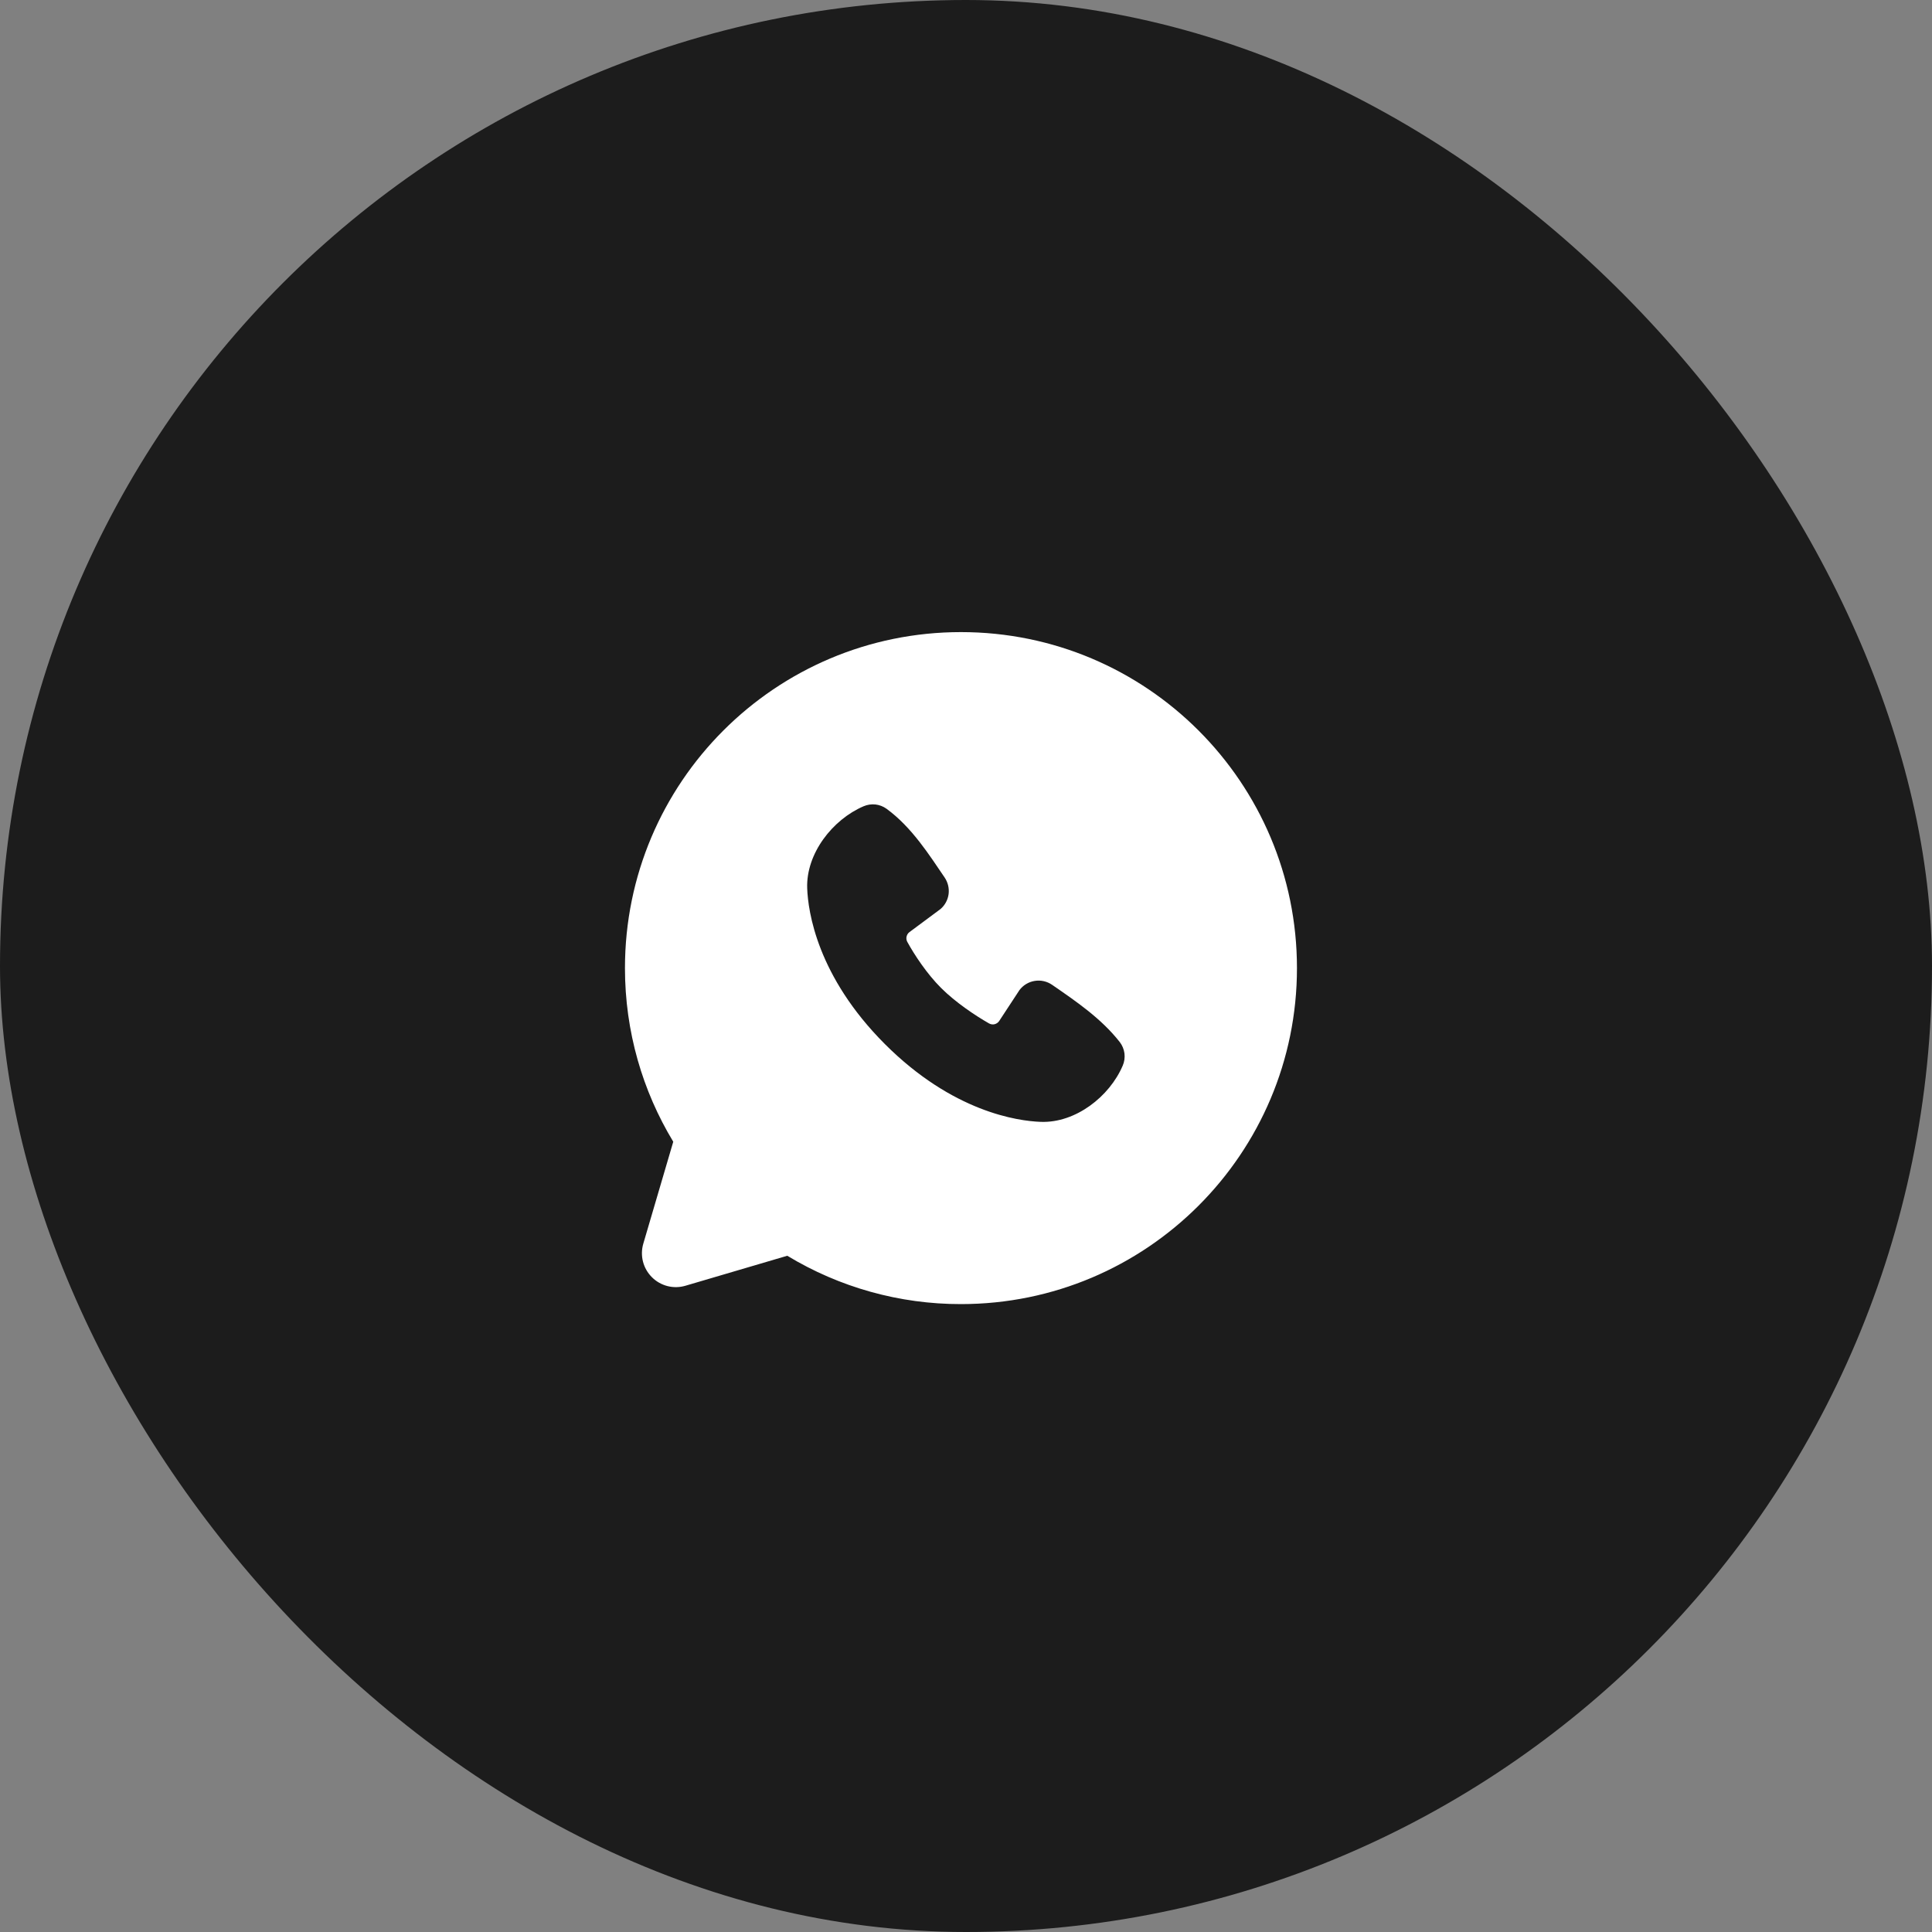
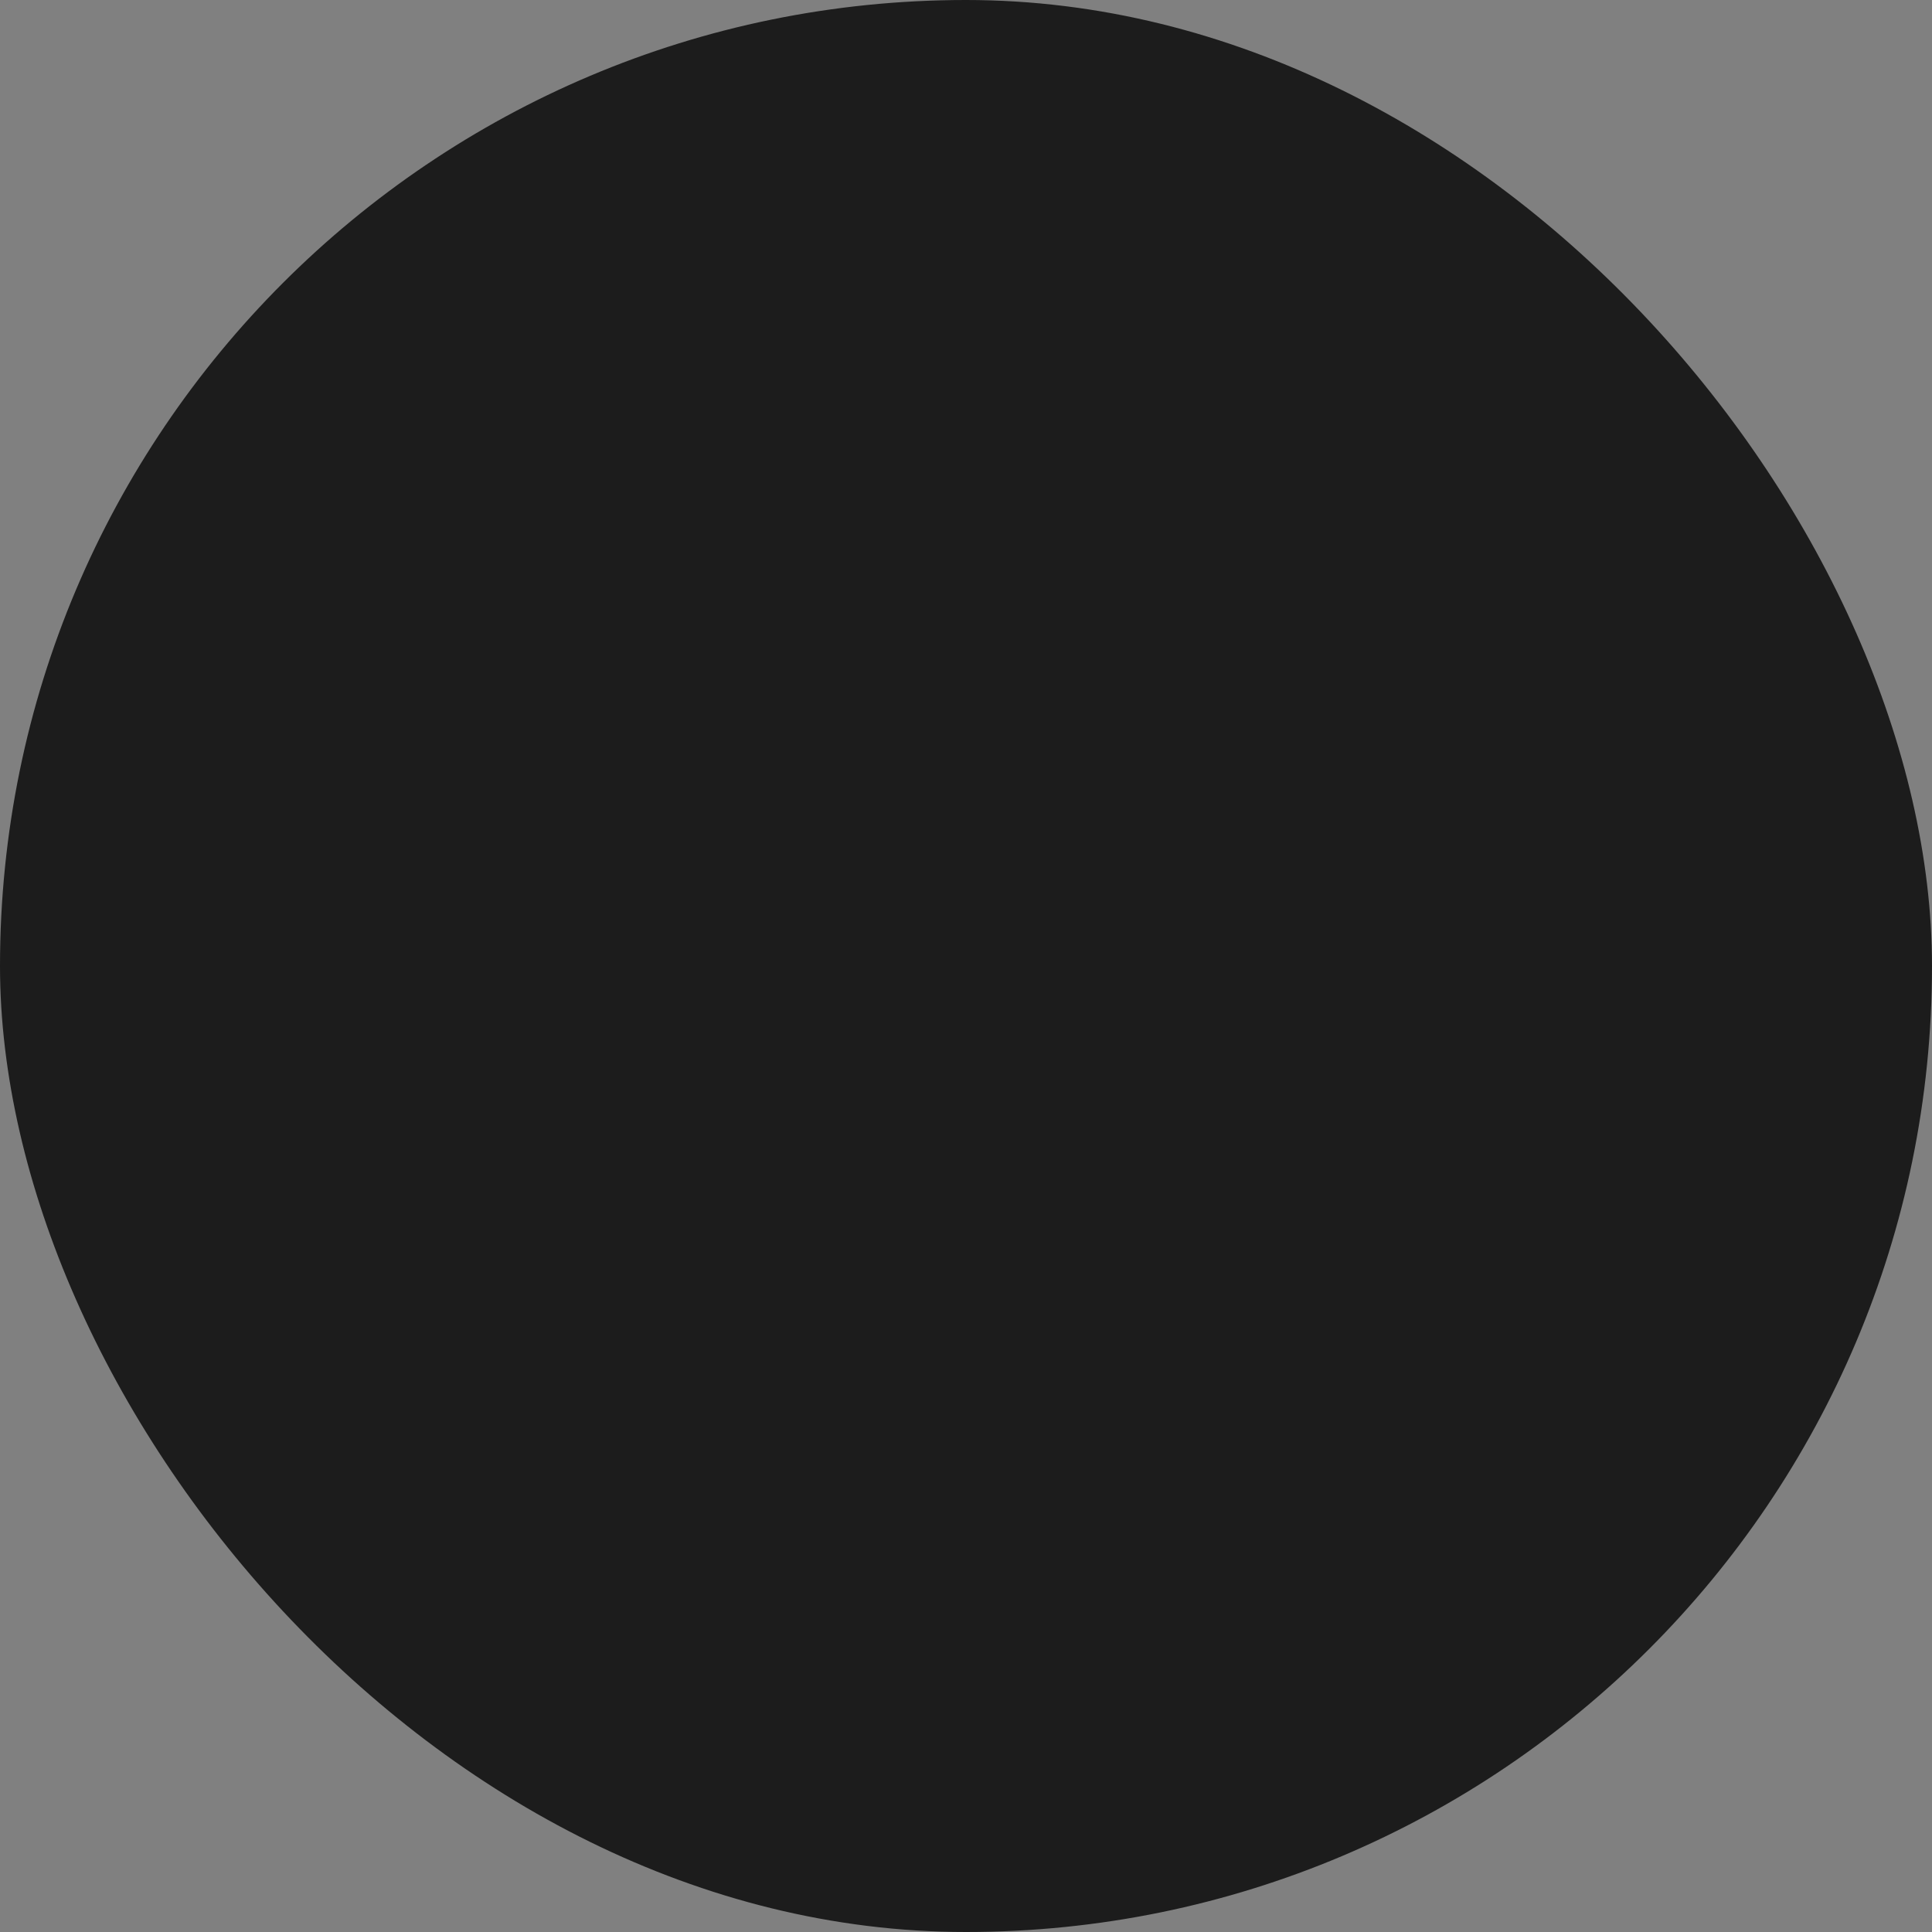
<svg xmlns="http://www.w3.org/2000/svg" width="46" height="46" viewBox="0 0 46 46" fill="none">
  <rect x="0" y="0" width="46" height="46" fill="#808080" stroke="none" />
  <rect width="46" height="46" rx="23" fill="#1C1C1C" />
-   <path fill-rule="evenodd" clip-rule="evenodd" d="M22.88 15.05C18.462 15.05 14.88 18.631 14.88 23.05C14.88 24.562 15.3 25.978 16.03 27.184L15.317 29.61C15.276 29.749 15.273 29.897 15.309 30.038C15.345 30.178 15.418 30.306 15.521 30.409C15.623 30.512 15.752 30.585 15.892 30.621C16.033 30.657 16.181 30.654 16.32 30.613L18.745 29.899C19.992 30.654 21.422 31.052 22.88 31.05C27.298 31.05 30.88 27.468 30.88 23.05C30.88 18.631 27.298 15.05 22.88 15.05ZM21.07 24.86C22.689 26.478 24.233 26.691 24.779 26.711C25.609 26.742 26.417 26.108 26.731 25.373C26.771 25.282 26.785 25.181 26.773 25.082C26.76 24.983 26.722 24.89 26.661 24.811C26.222 24.251 25.63 23.848 25.05 23.448C24.929 23.365 24.781 23.331 24.636 23.355C24.491 23.378 24.36 23.457 24.272 23.575L23.792 24.307C23.767 24.346 23.727 24.374 23.682 24.386C23.637 24.397 23.589 24.39 23.548 24.367C23.222 24.181 22.748 23.864 22.407 23.523C22.066 23.183 21.769 22.73 21.602 22.425C21.581 22.386 21.575 22.341 21.585 22.299C21.595 22.256 21.619 22.218 21.655 22.192L22.394 21.643C22.5 21.552 22.568 21.424 22.586 21.286C22.603 21.147 22.569 21.007 22.49 20.891C22.132 20.367 21.714 19.699 21.109 19.257C21.03 19.2 20.939 19.165 20.843 19.154C20.747 19.144 20.65 19.159 20.561 19.197C19.826 19.512 19.189 20.32 19.219 21.151C19.239 21.697 19.453 23.242 21.07 24.86Z" fill="white" />
</svg>